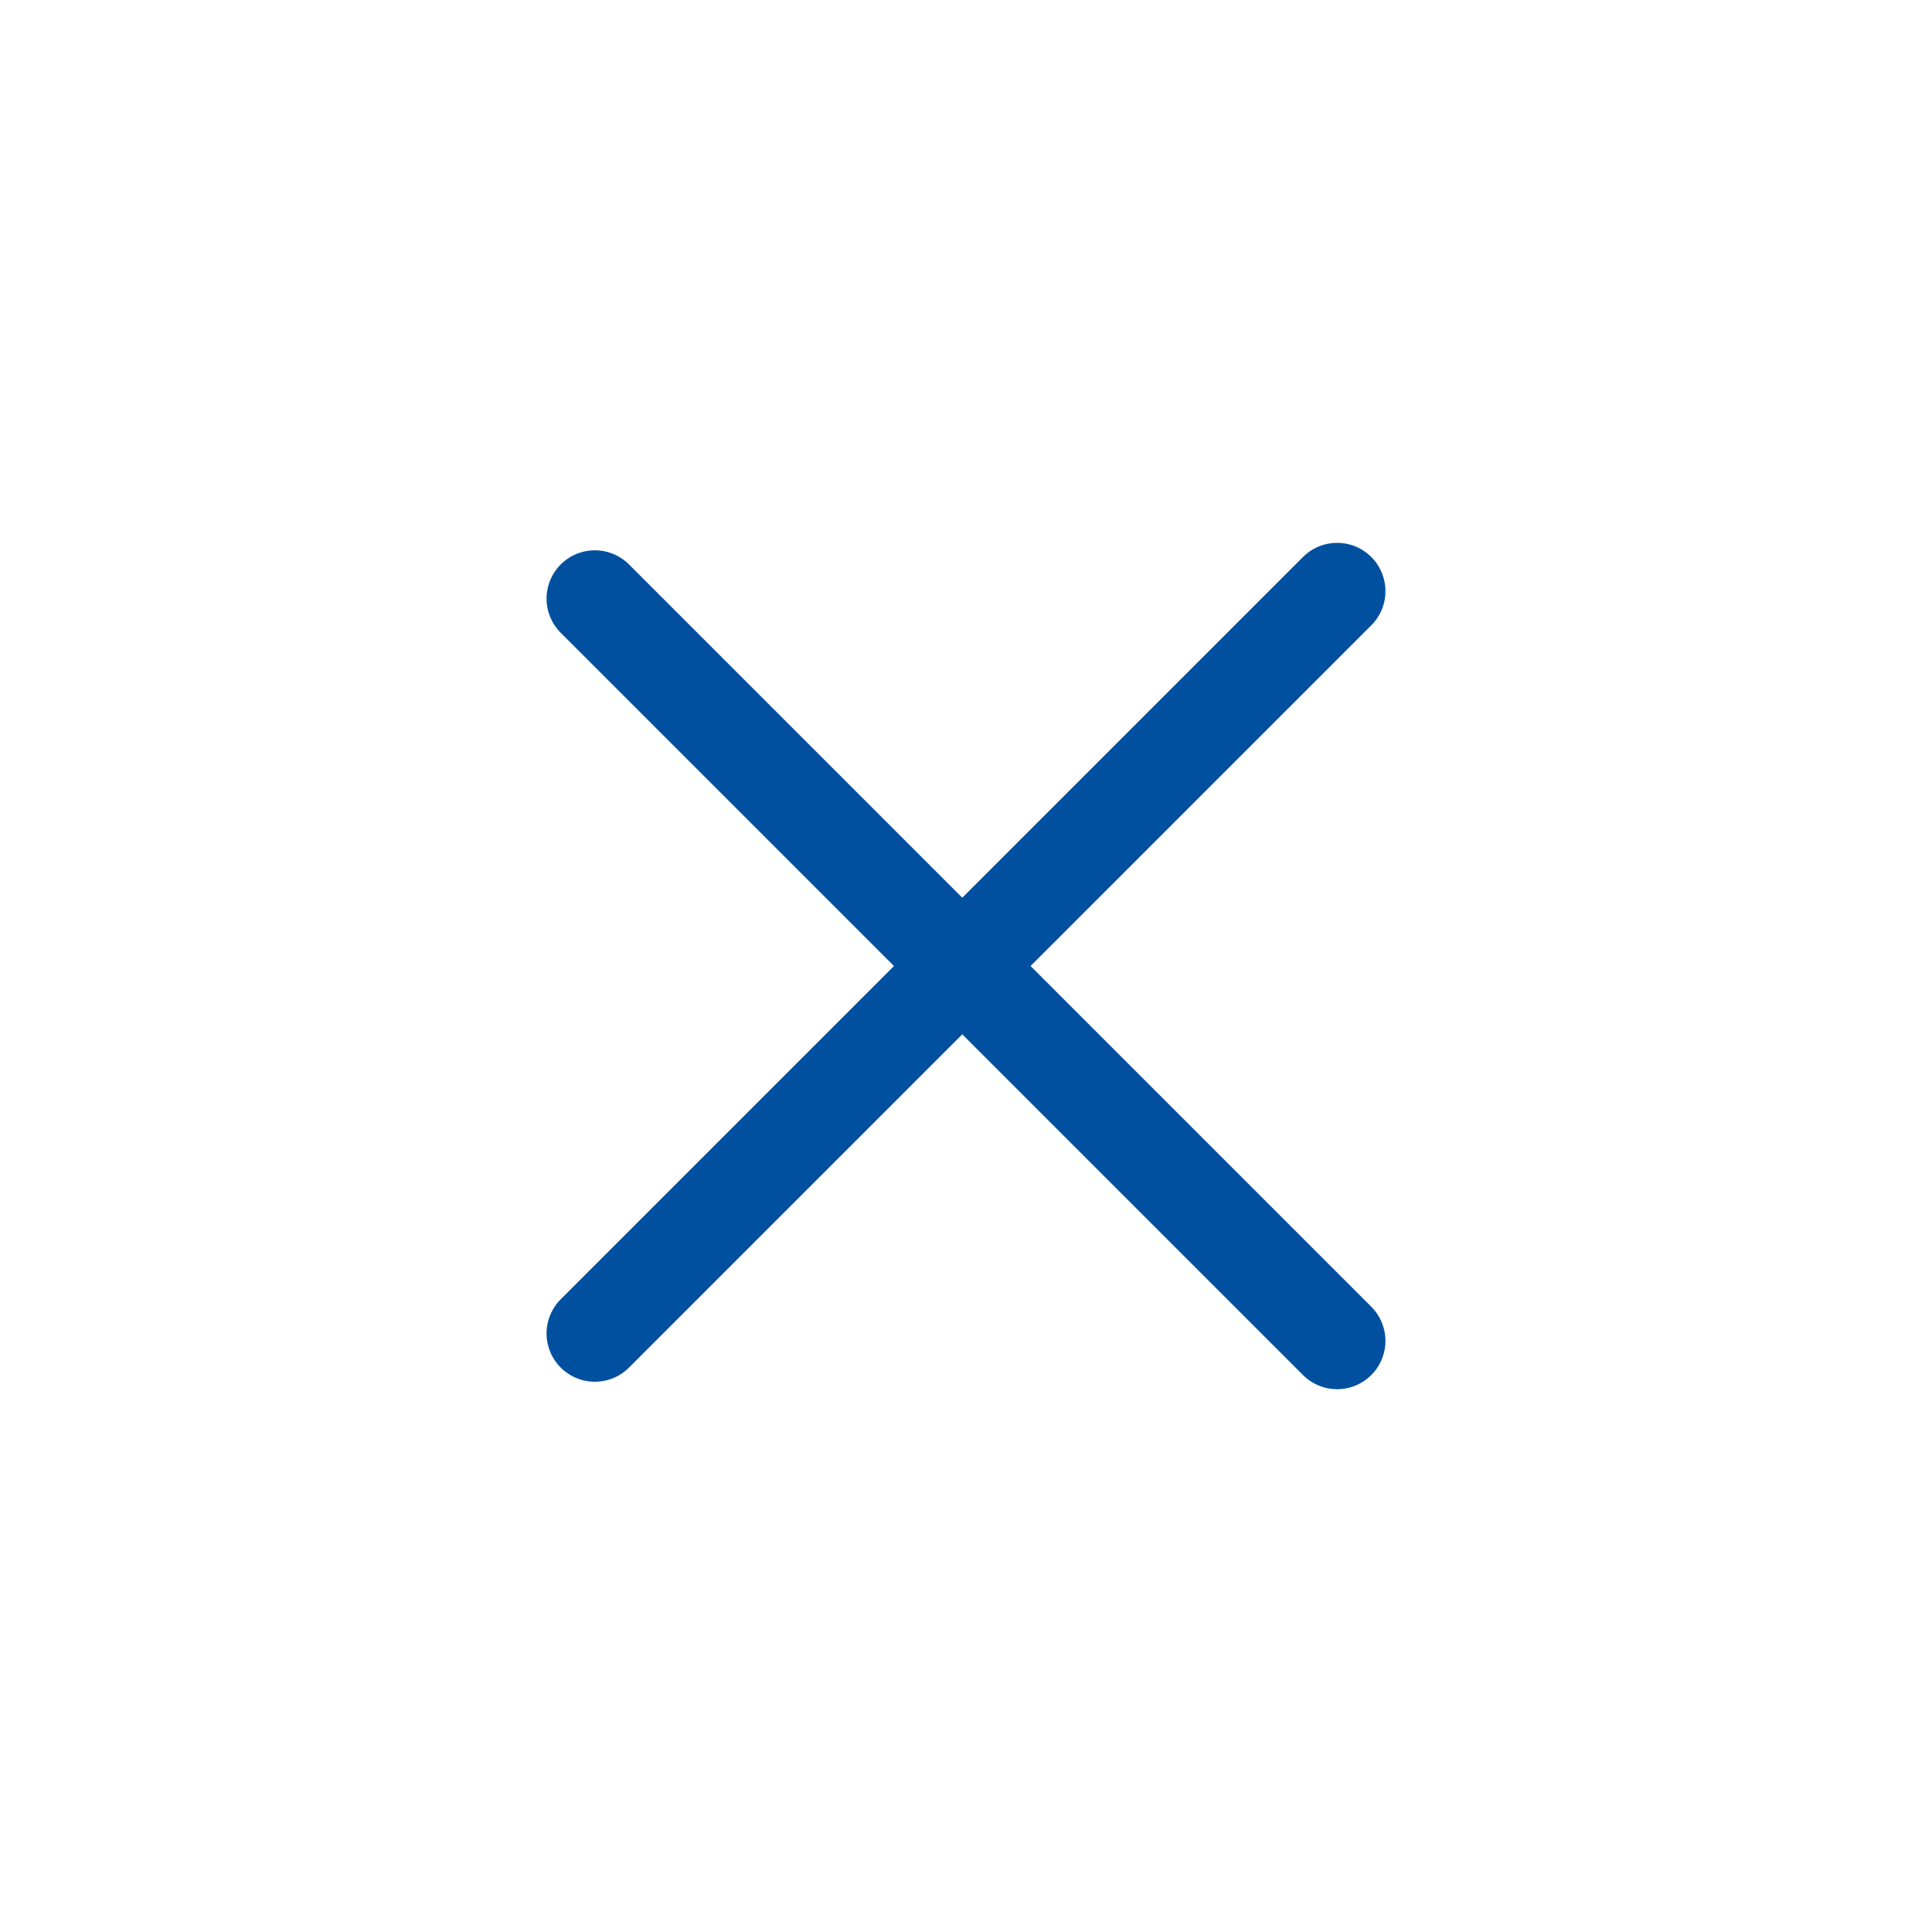
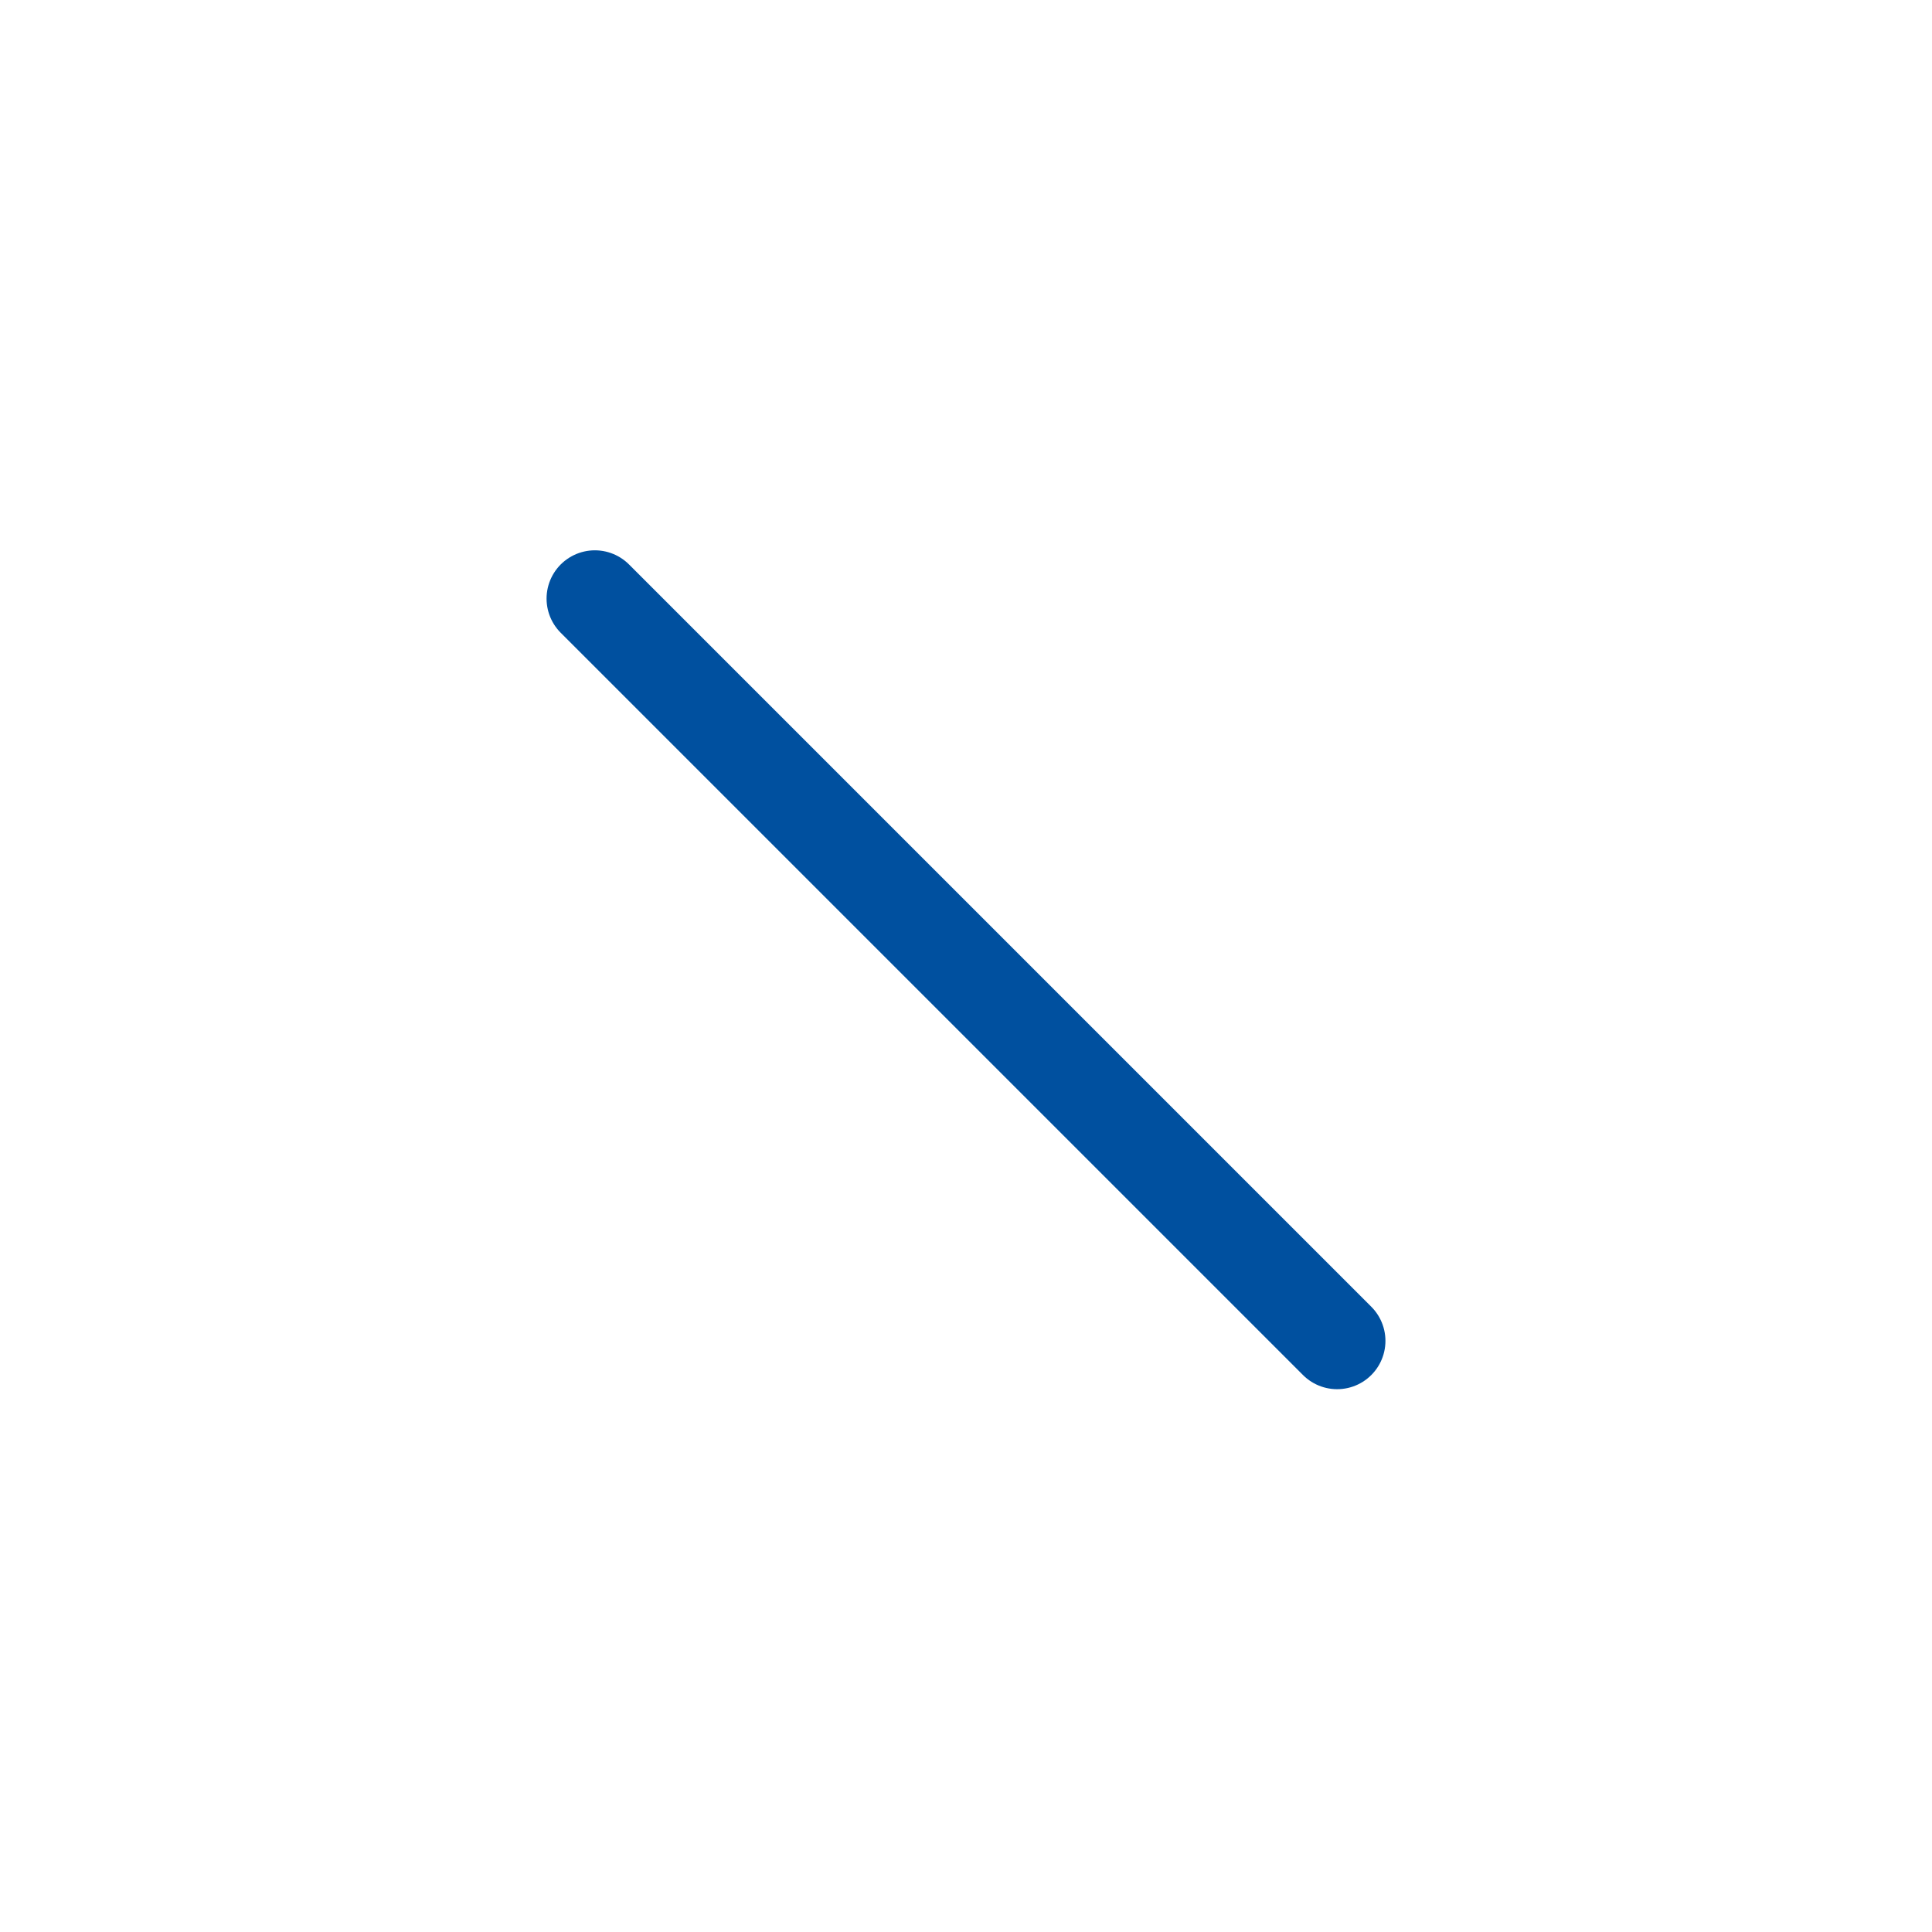
<svg xmlns="http://www.w3.org/2000/svg" width="50" height="50" viewBox="0 0 50 50" fill="none">
-   <path d="M15.395 15.492L34.605 34.702M15.395 34.509L34.605 15.299" stroke="#00509F" stroke-width="2.5" stroke-linecap="round" stroke-linejoin="round" />
+   <path d="M15.395 15.492L34.605 34.702M15.395 34.509" stroke="#00509F" stroke-width="2.5" stroke-linecap="round" stroke-linejoin="round" />
</svg>